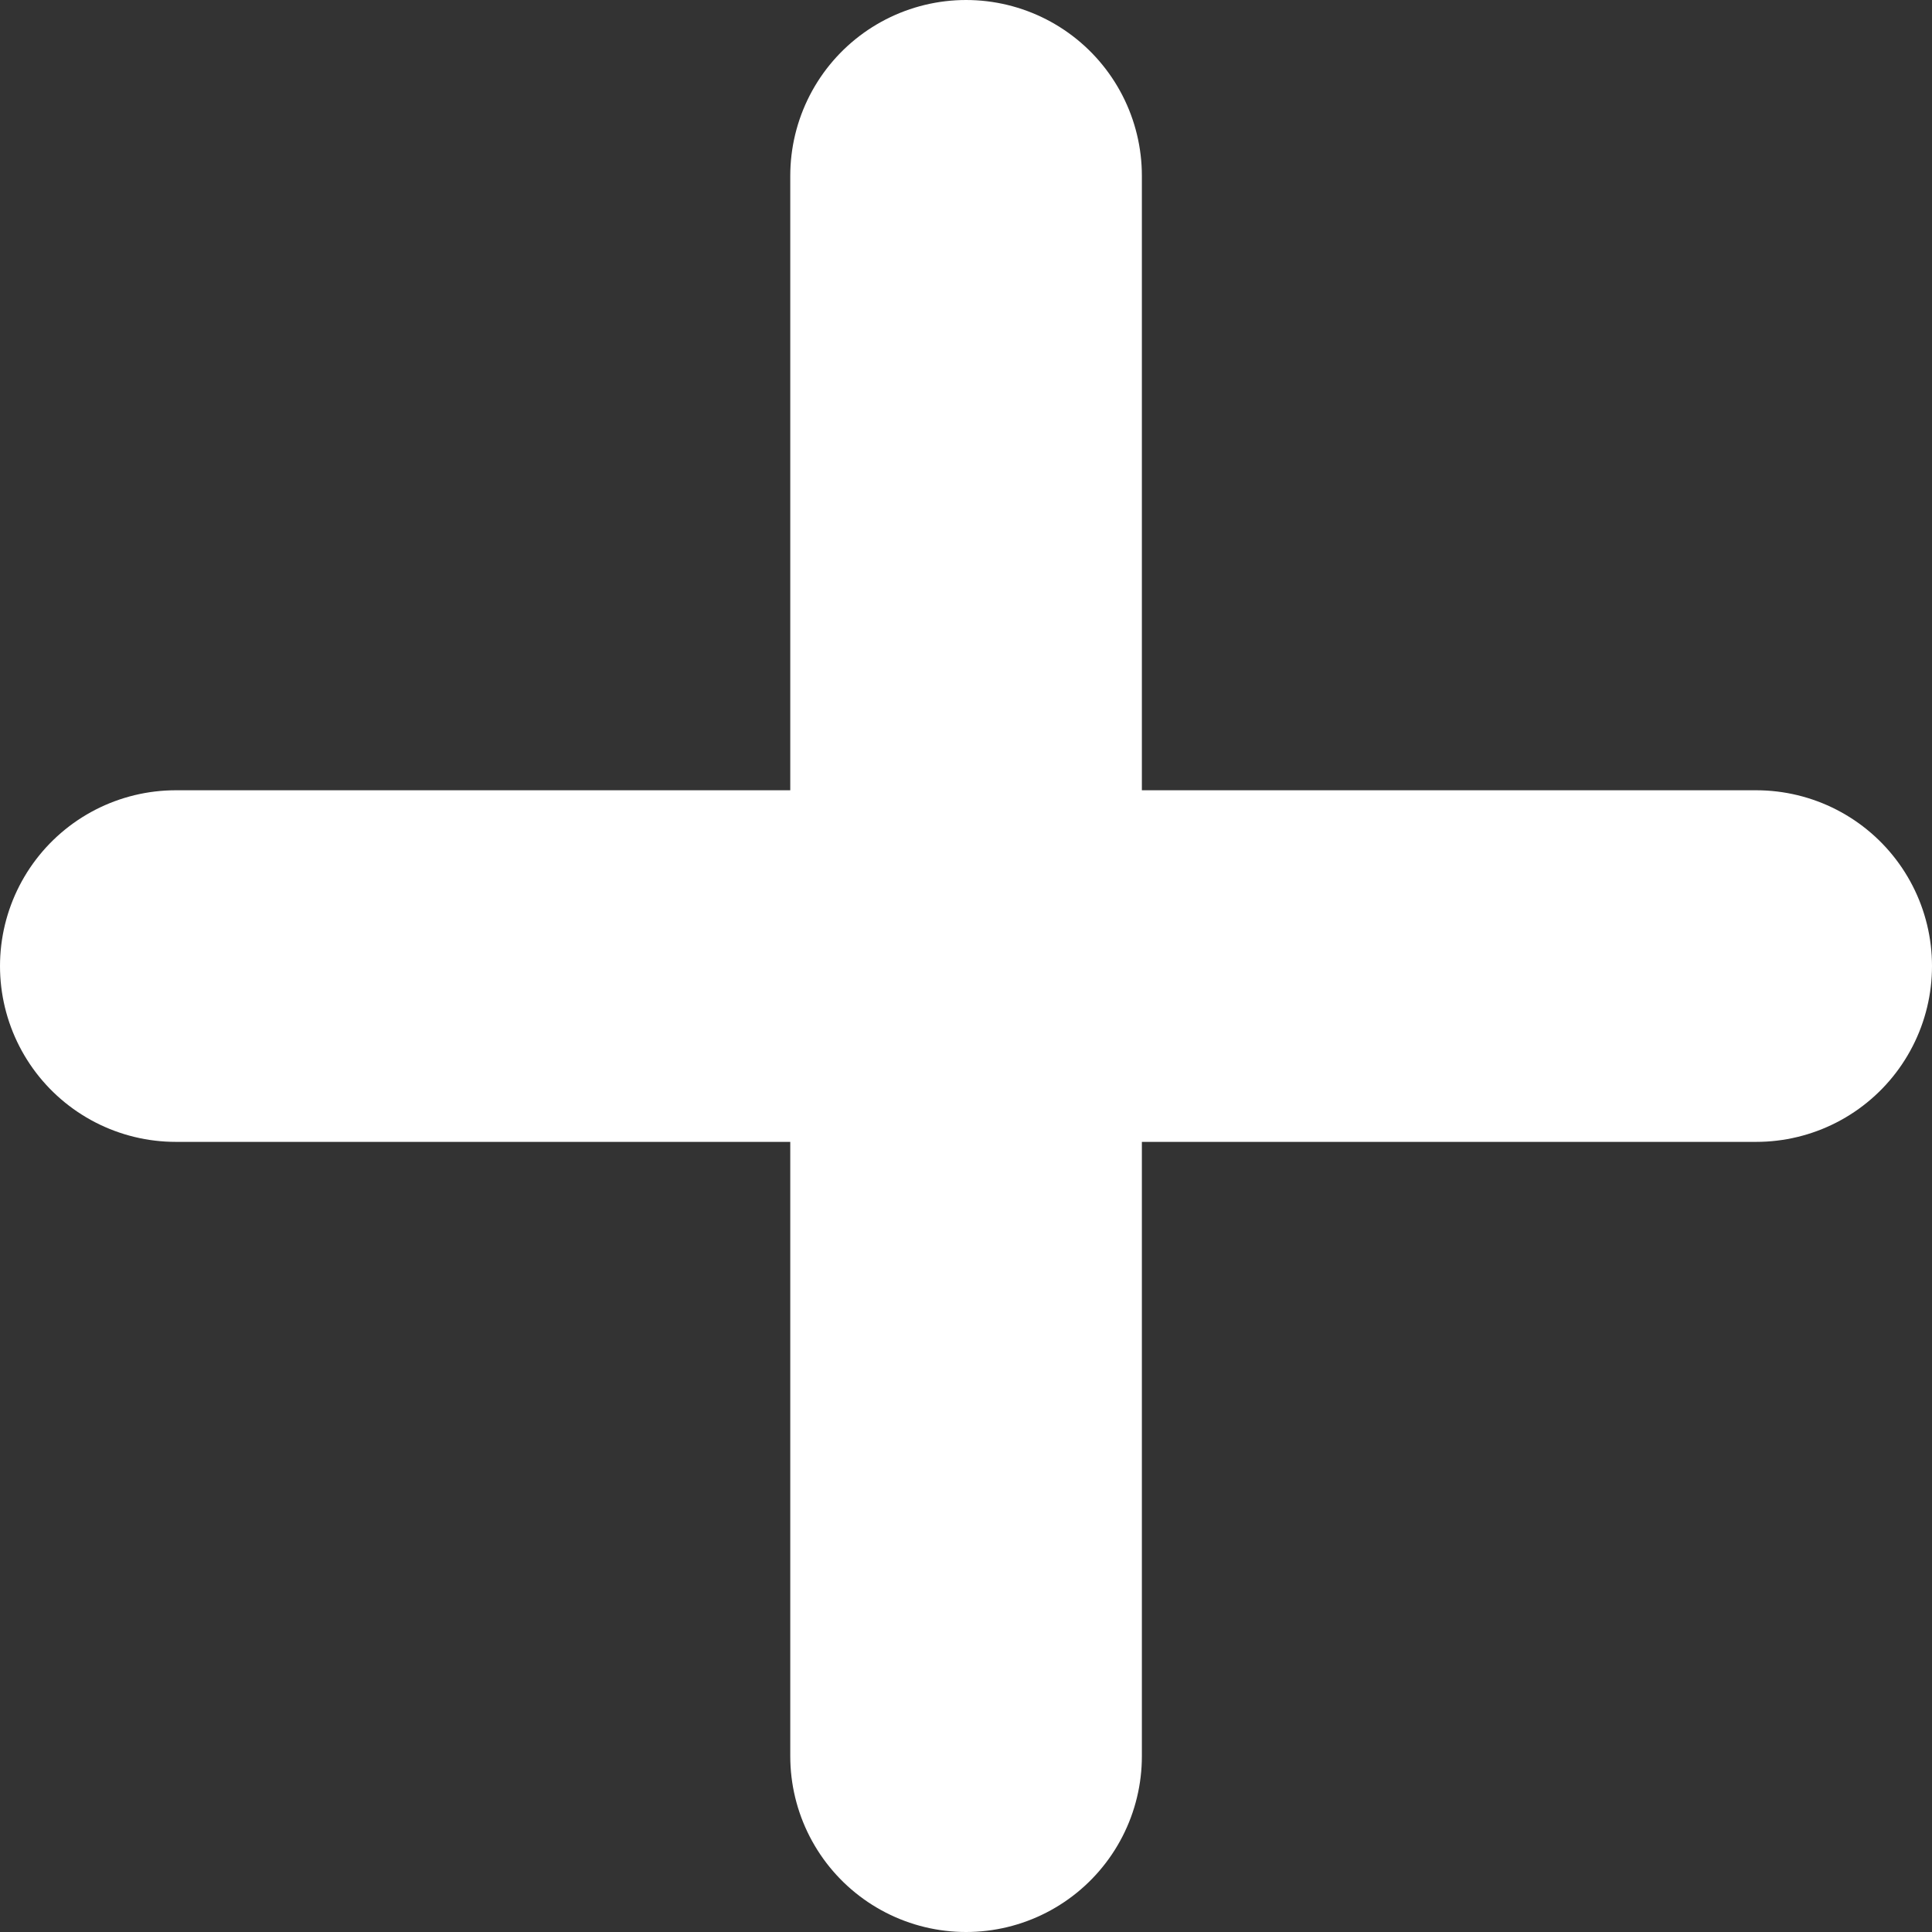
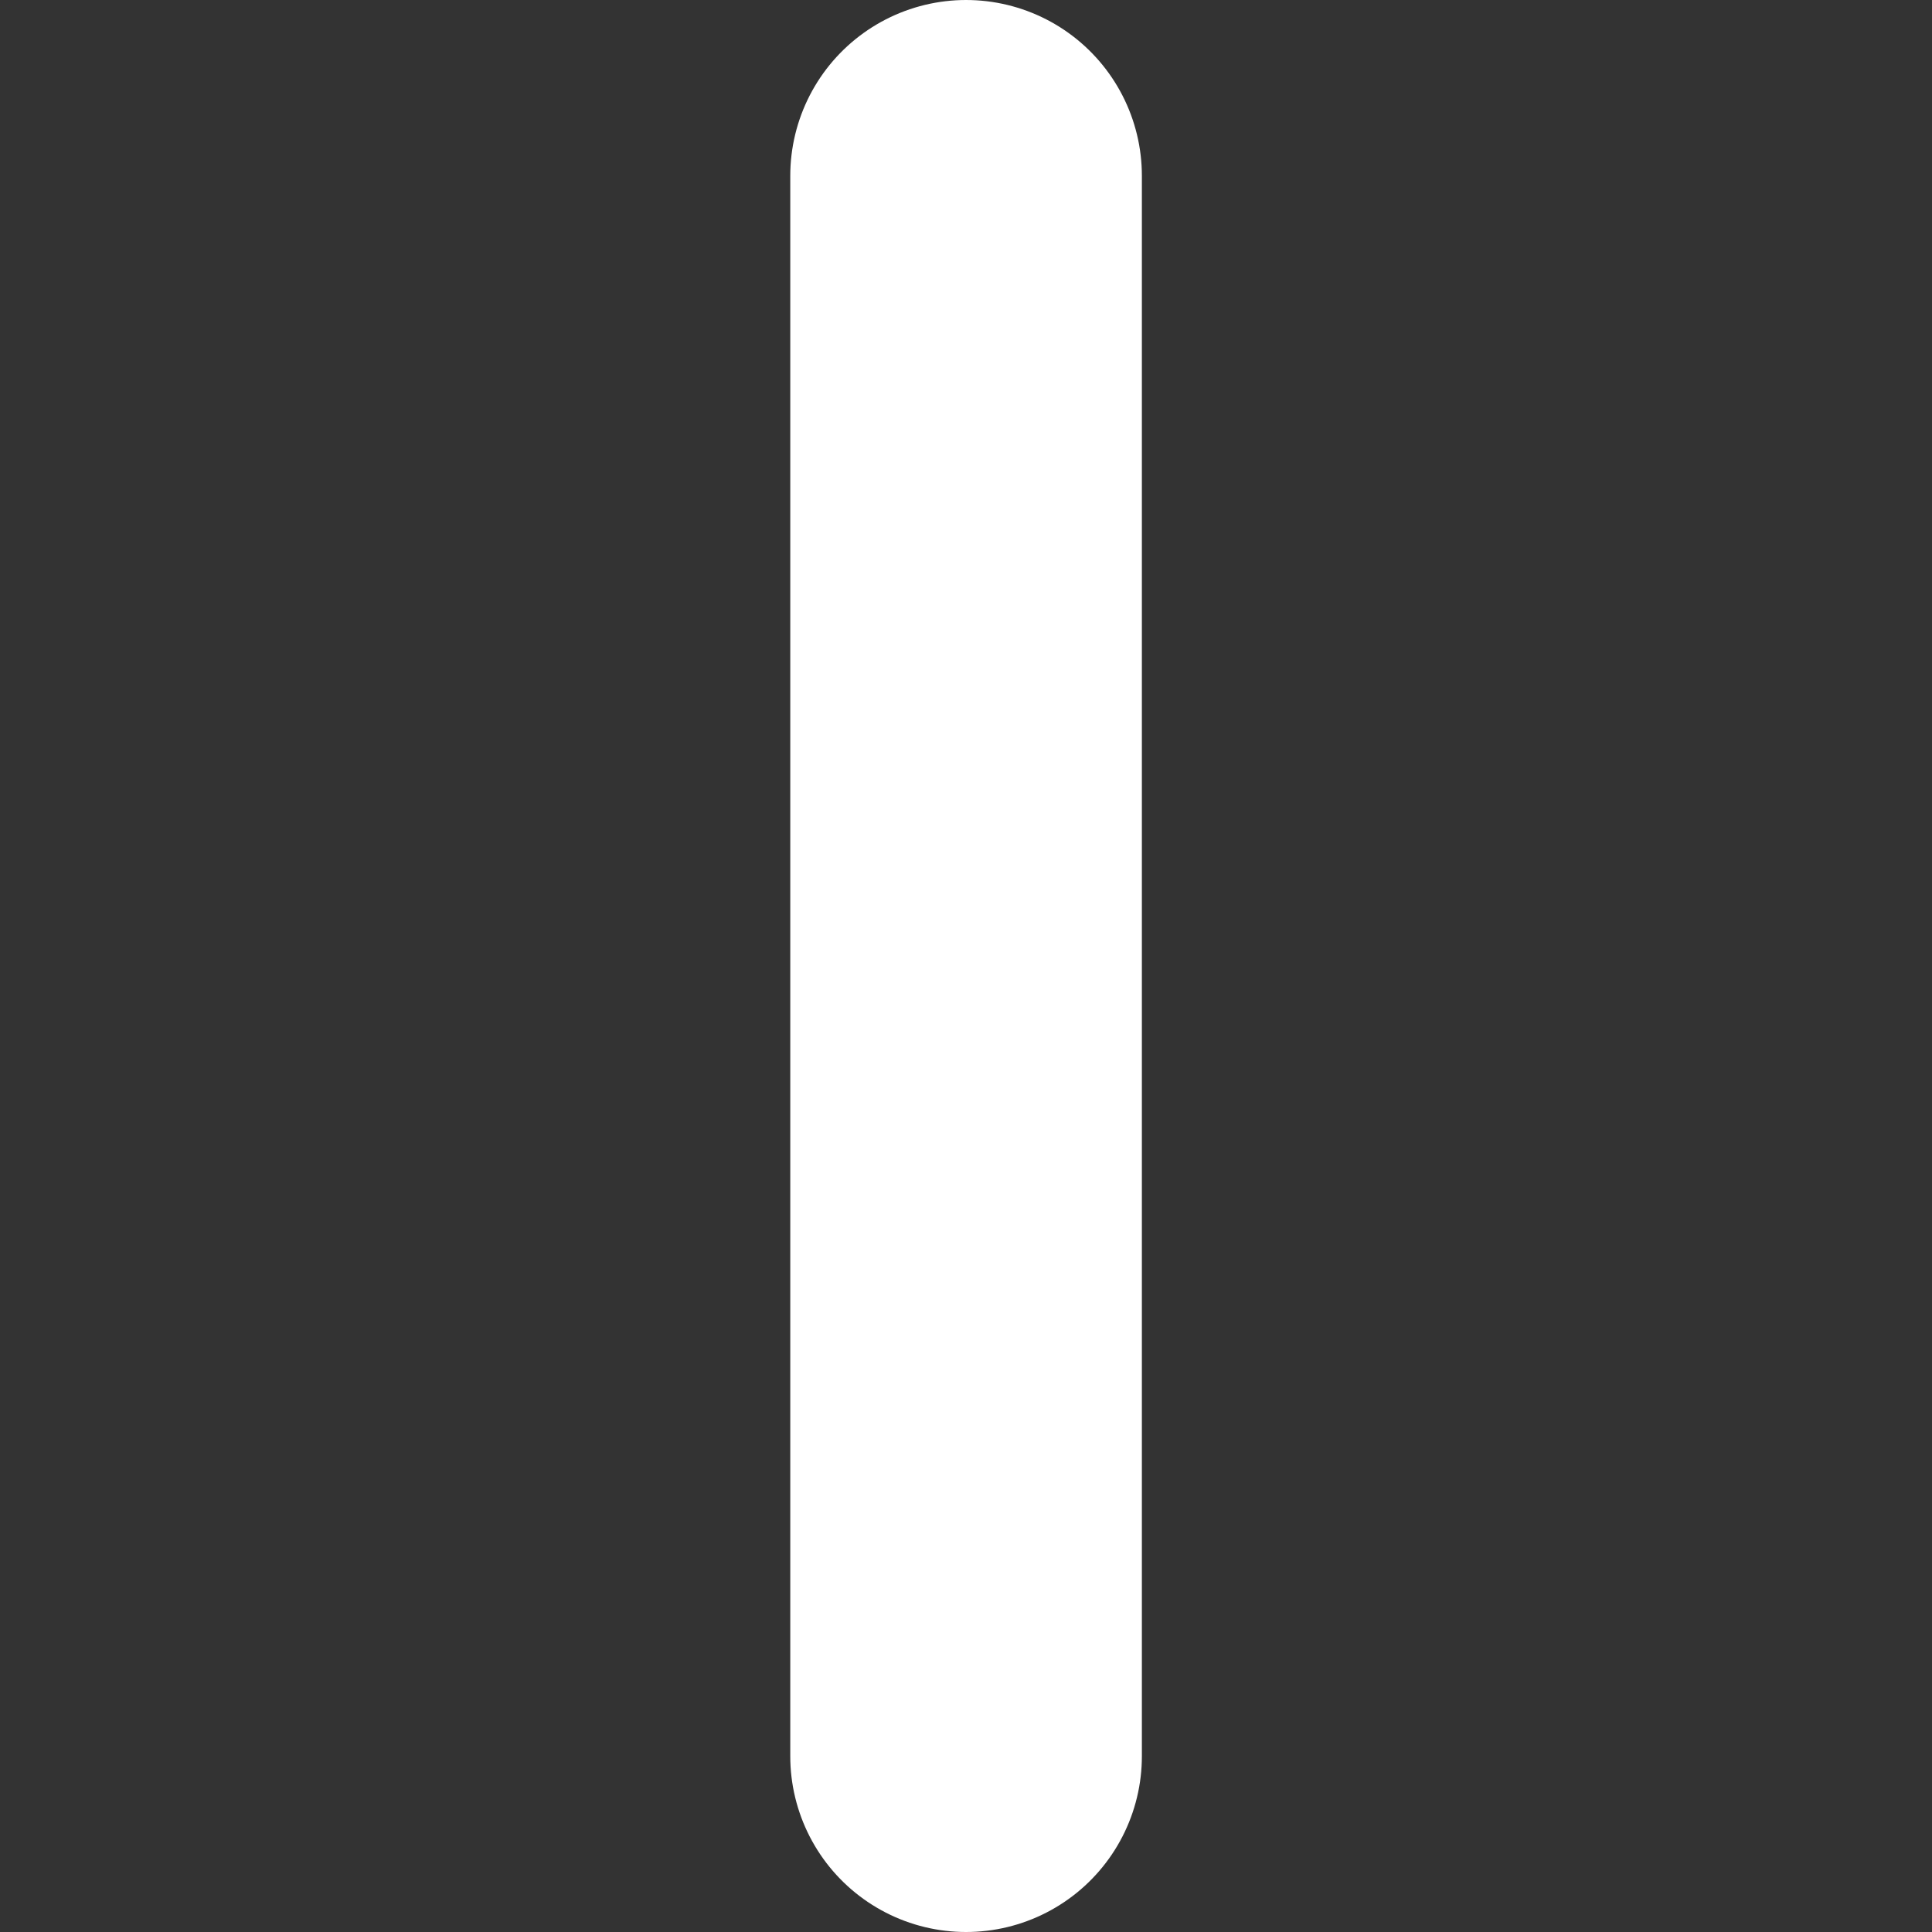
<svg xmlns="http://www.w3.org/2000/svg" width="13.737" height="13.737" viewBox="0 0 13.737 13.737">
  <rect x="0" y="0" width="13.737" height="13.737" fill="#333333" stroke="none" />
  <defs>
    <style>.a{fill:none;stroke:#fff;stroke-linecap:round;stroke-linejoin:round;stroke-width:2.5px;}</style>
  </defs>
  <g transform="translate(1.25 1.25)">
    <path class="a" d="M18,7.5V18.737" transform="translate(-12.381 -7.5)" />
-     <path class="a" d="M7.5,18H18.737" transform="translate(-7.5 -12.381)" />
  </g>
</svg>